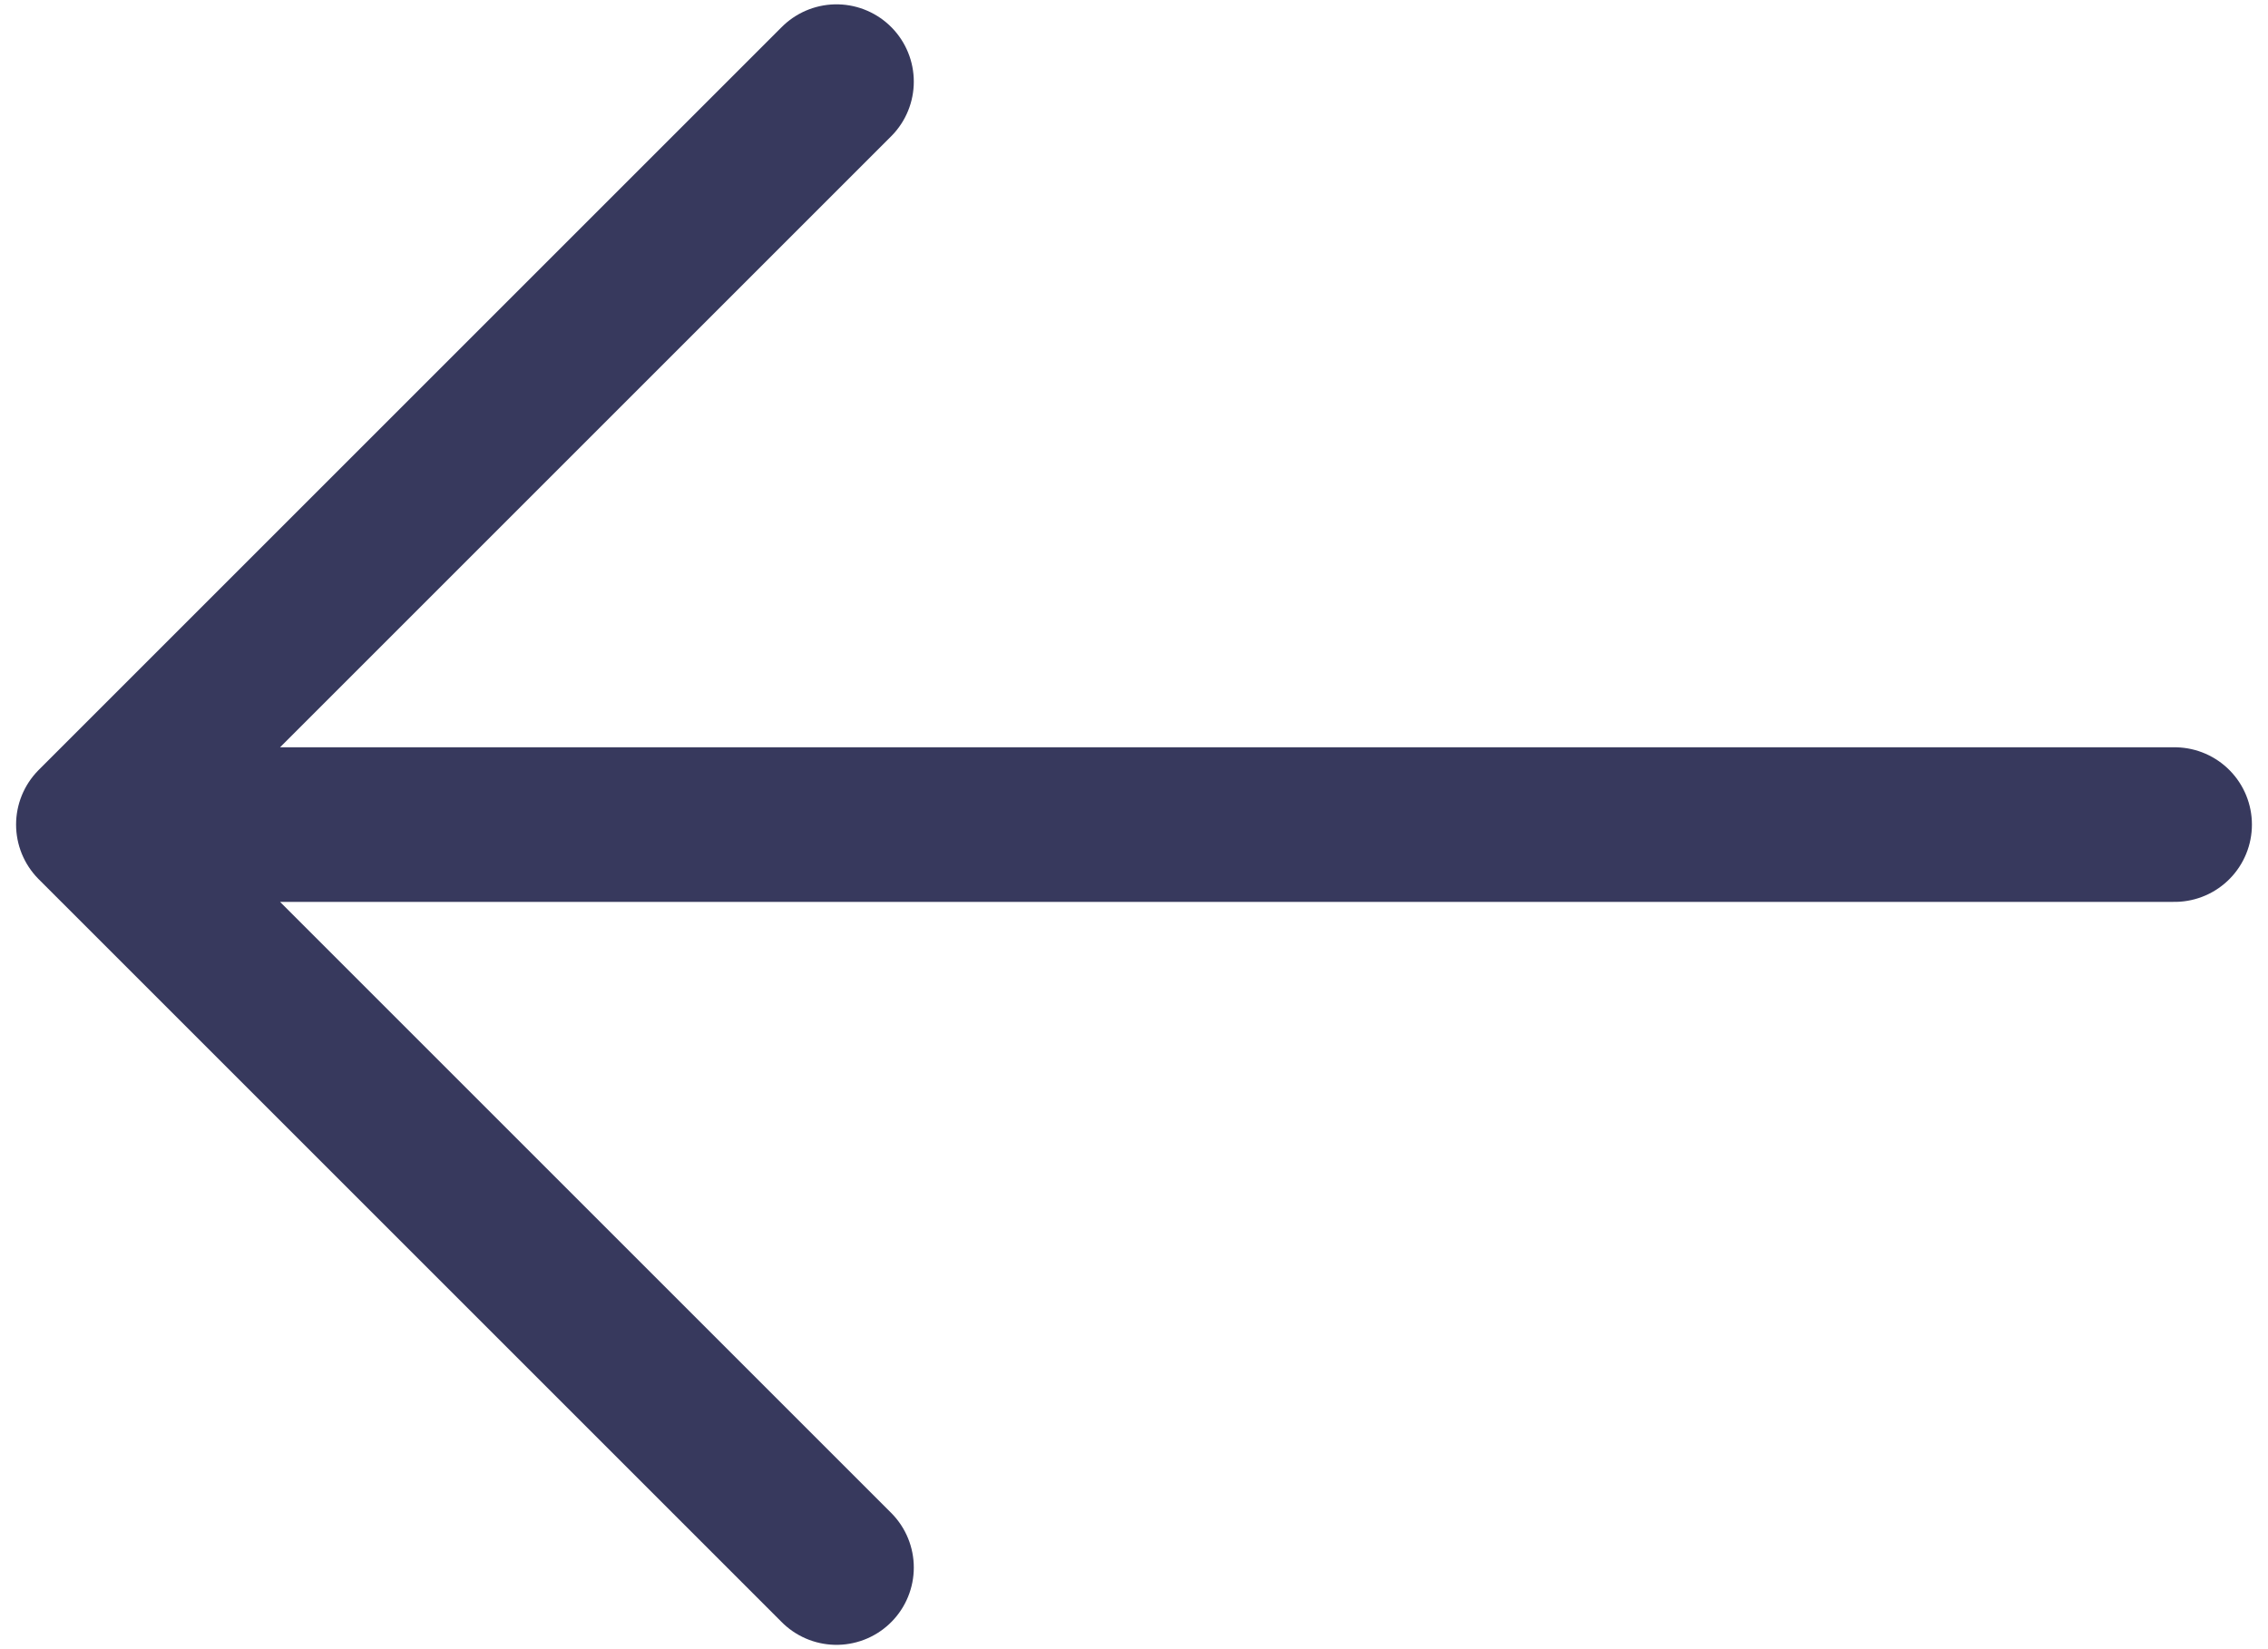
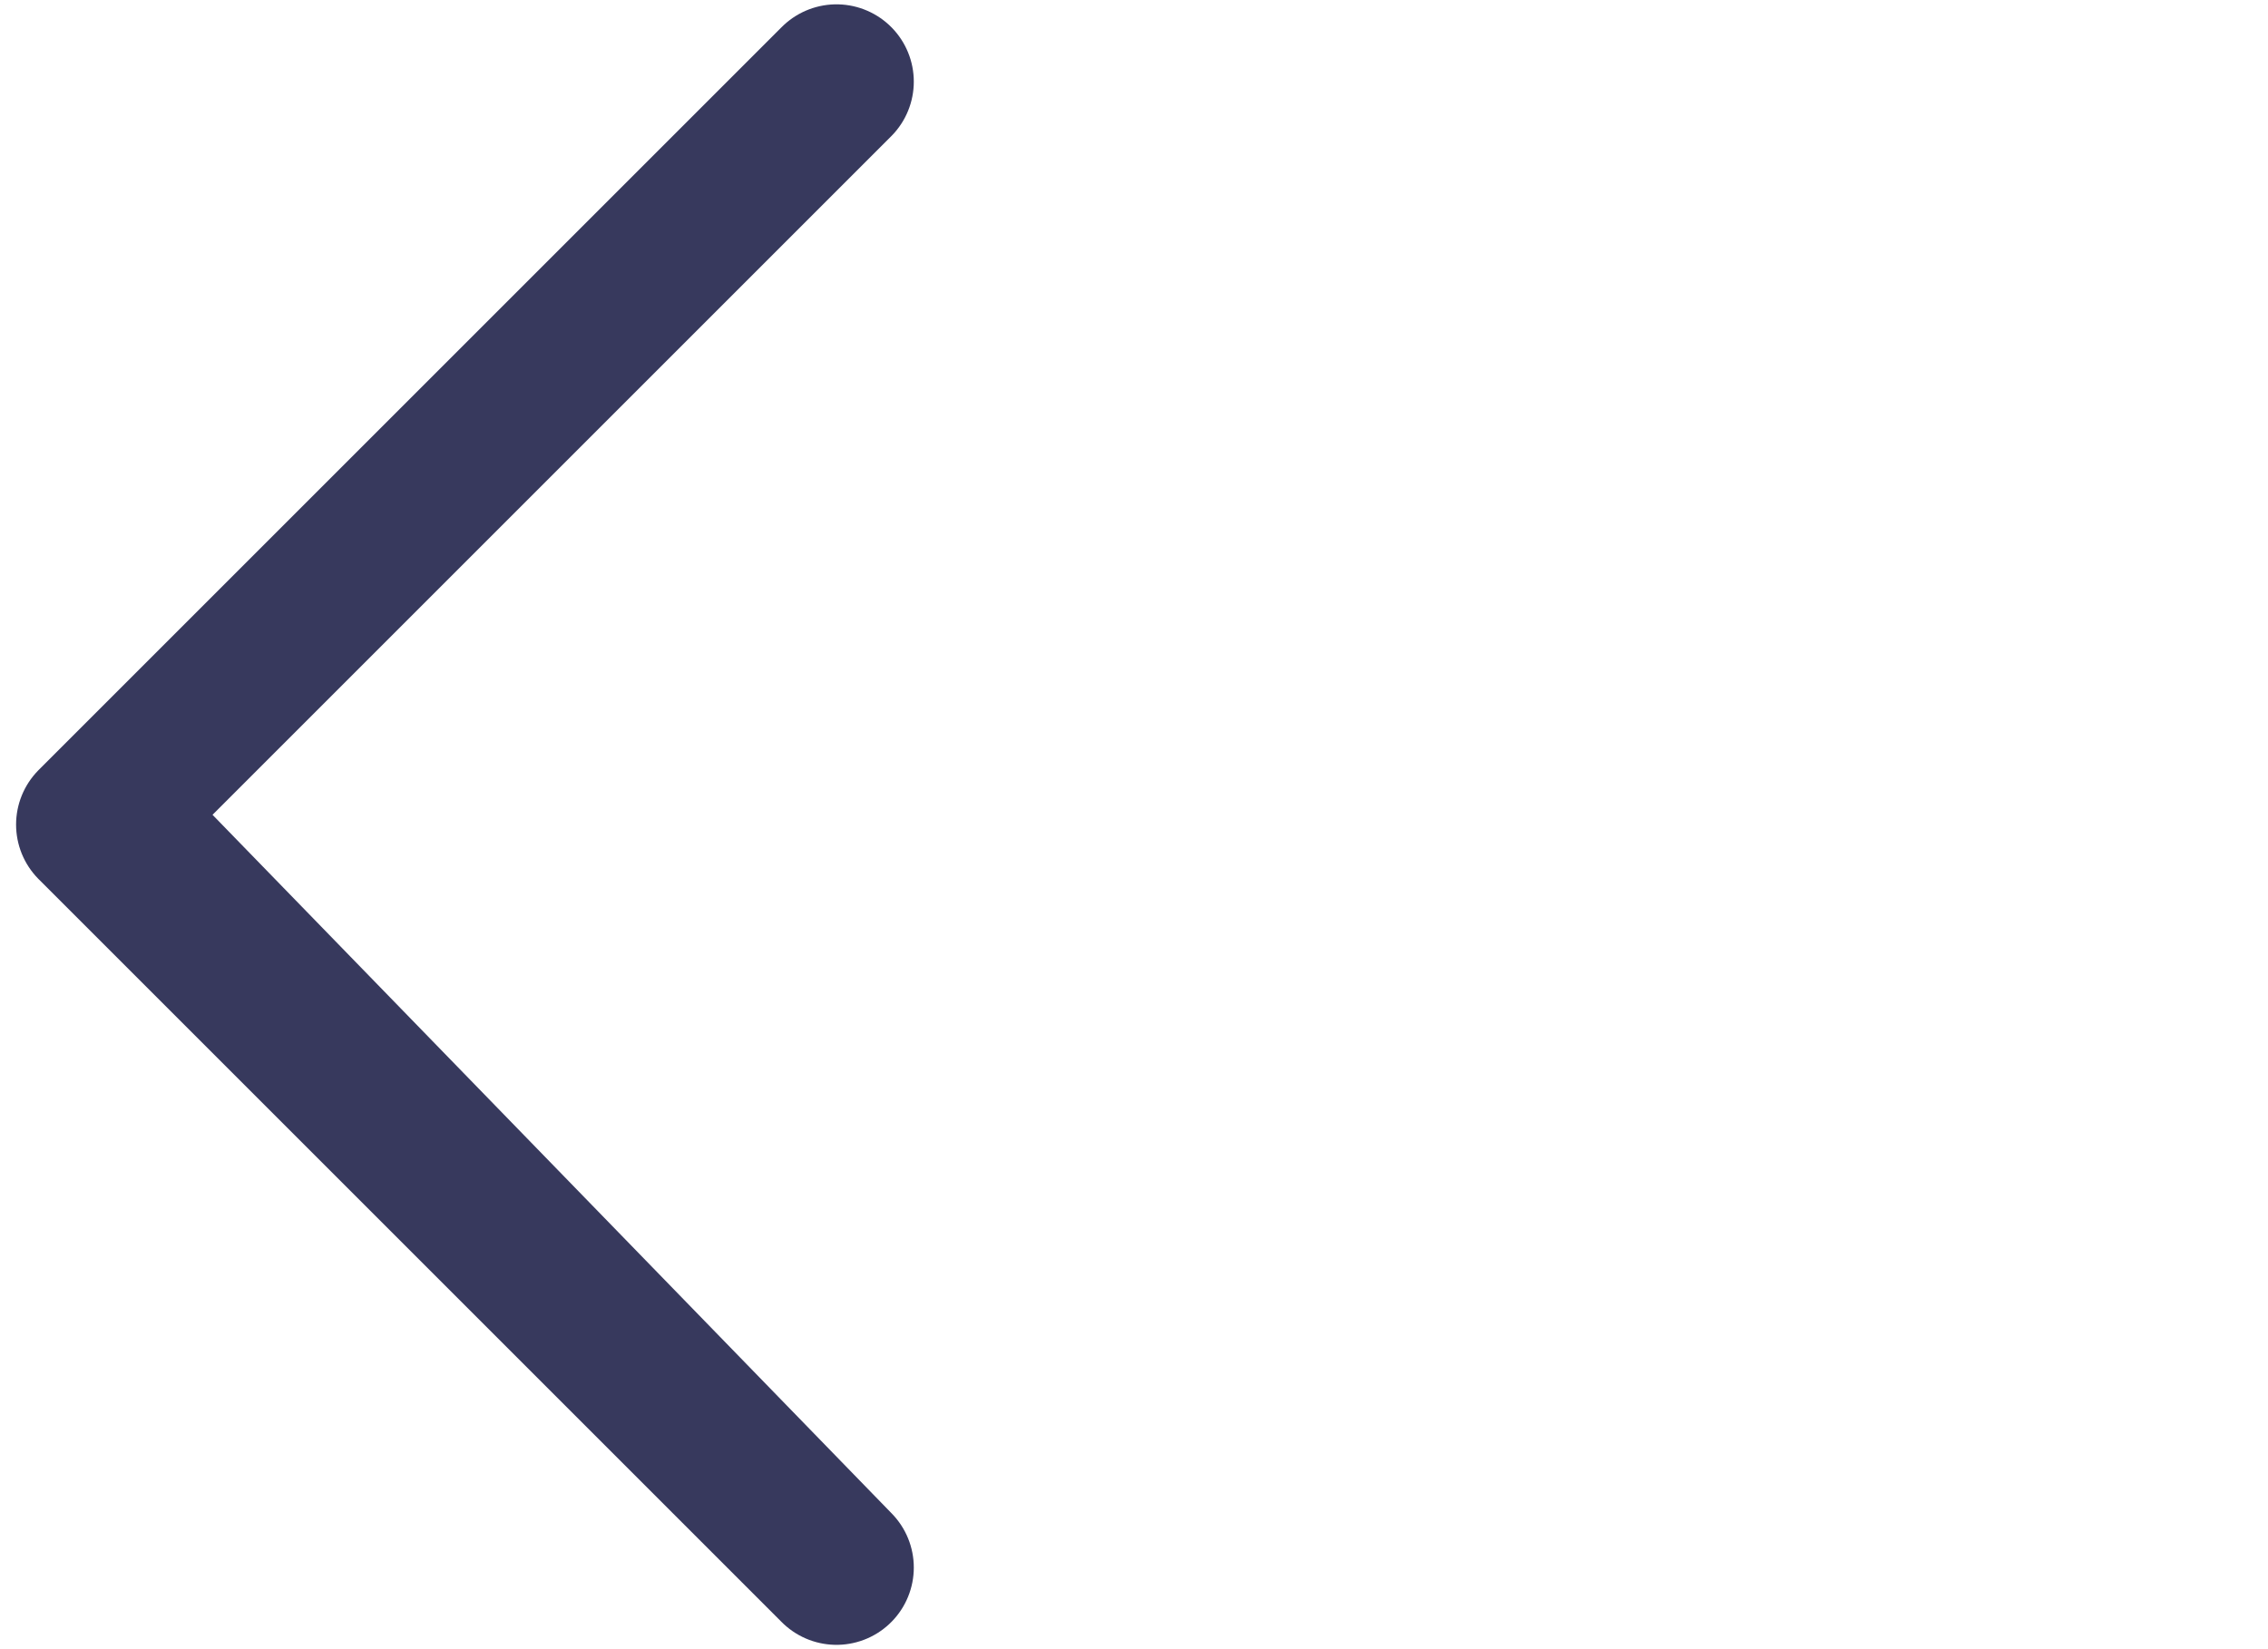
<svg xmlns="http://www.w3.org/2000/svg" width="22" height="16" viewBox="0 0 22 16" fill="none">
-   <path d="M8.114 0.792L0.906 8L8.114 15.208M21.094 8L1.108 8" stroke="#37395D" stroke-width="1.5" stroke-miterlimit="10" stroke-linecap="round" stroke-linejoin="round" />
+   <path d="M8.114 0.792L0.906 8L8.114 15.208L1.108 8" stroke="#37395D" stroke-width="1.5" stroke-miterlimit="10" stroke-linecap="round" stroke-linejoin="round" />
</svg>